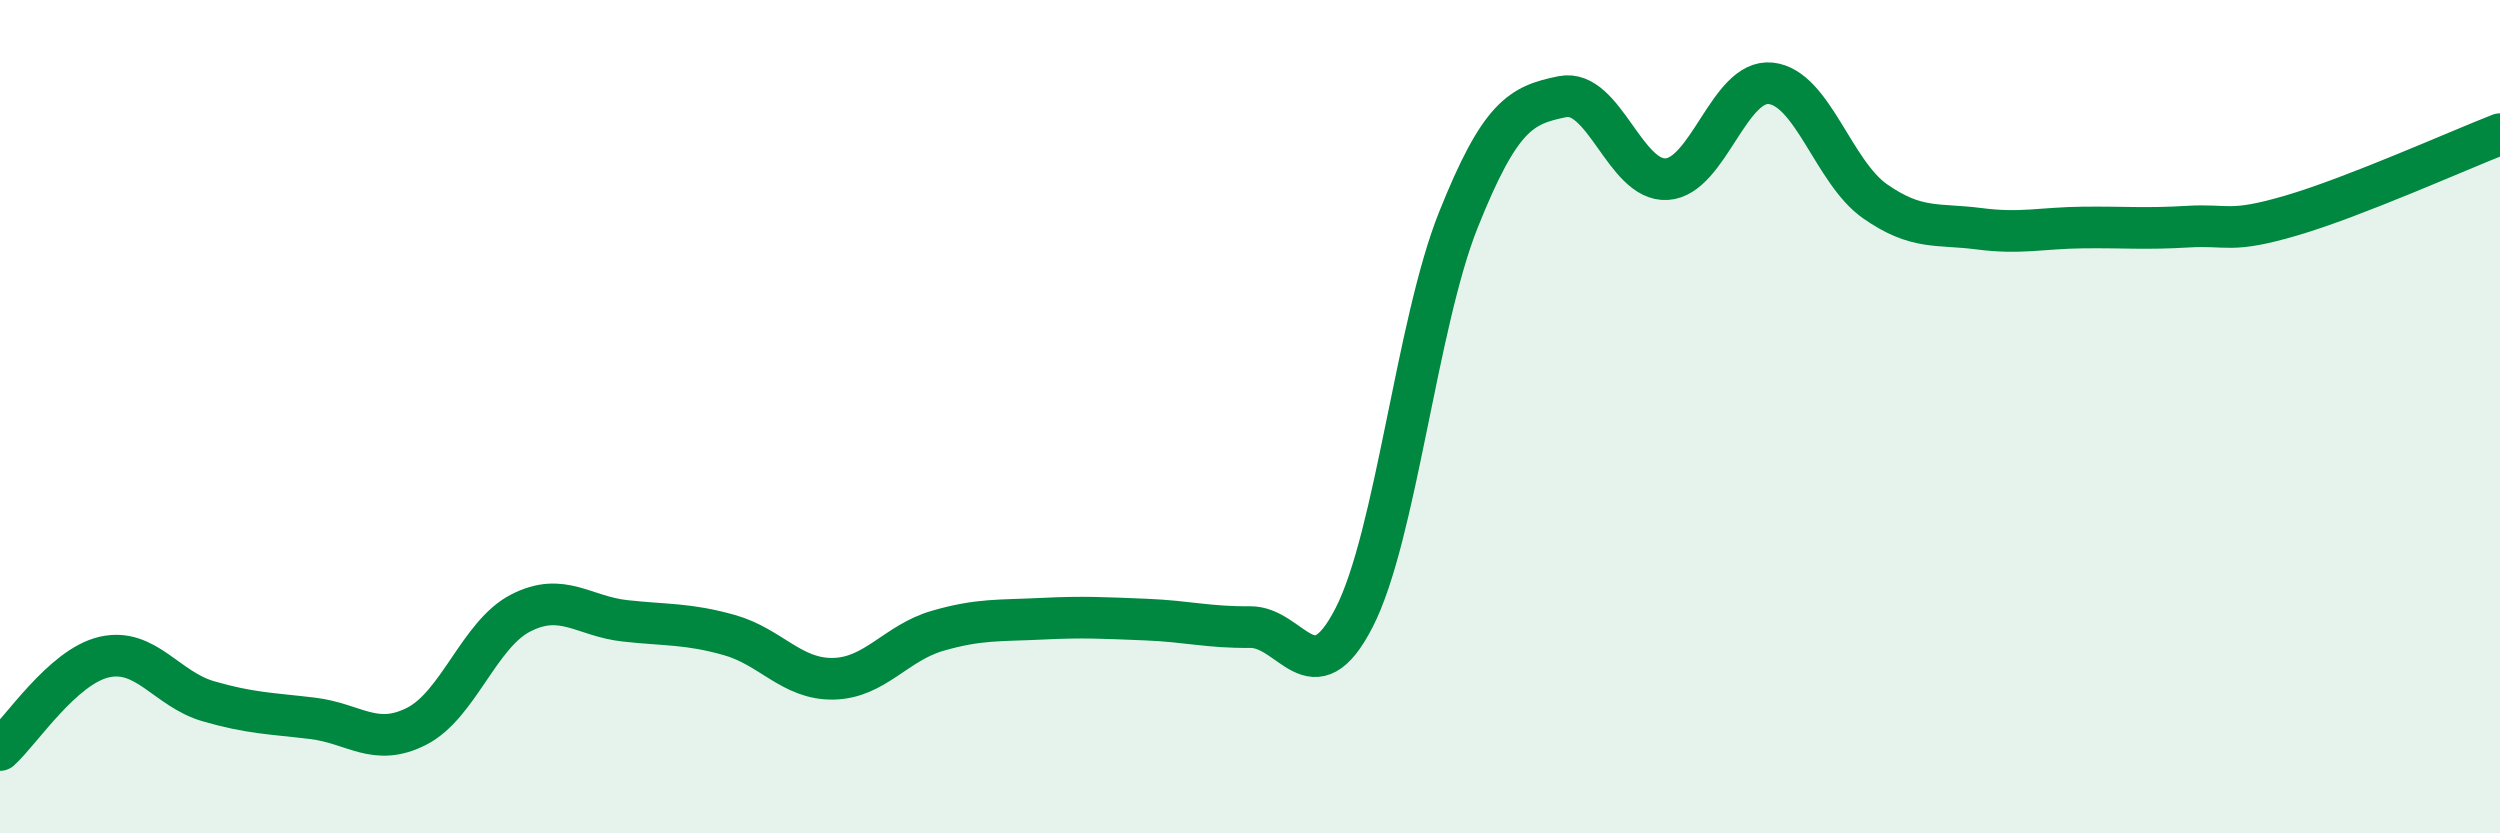
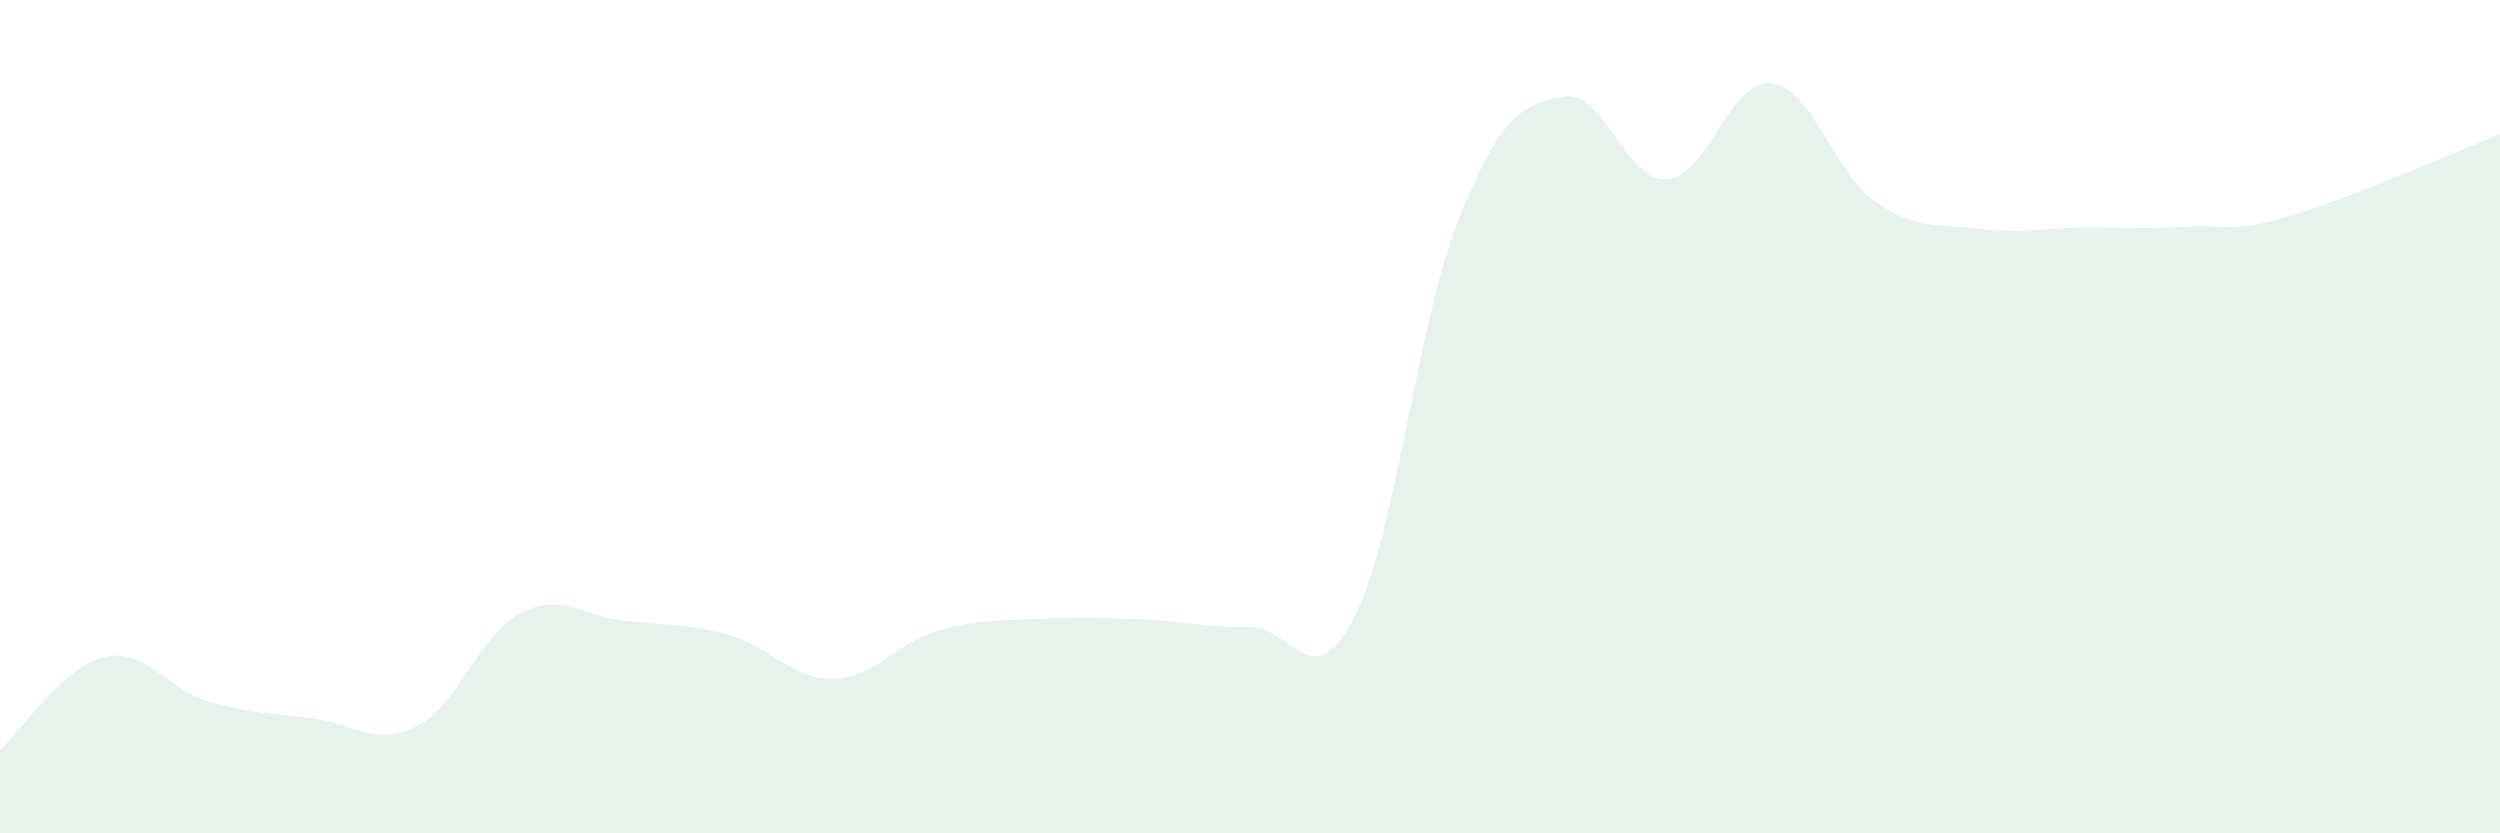
<svg xmlns="http://www.w3.org/2000/svg" width="60" height="20" viewBox="0 0 60 20">
  <path d="M 0,18 C 0.5,17.55 1.5,16 2.5,15.77 C 3.5,15.54 4,16.54 5,16.83 C 6,17.12 6.5,17.12 7.5,17.24 C 8.5,17.36 9,17.94 10,17.43 C 11,16.92 11.5,15.22 12.5,14.71 C 13.5,14.2 14,14.79 15,14.9 C 16,15.01 16.5,14.96 17.5,15.24 C 18.5,15.52 19,16.31 20,16.29 C 21,16.27 21.5,15.43 22.5,15.14 C 23.5,14.85 24,14.9 25,14.85 C 26,14.8 26.5,14.83 27.5,14.87 C 28.5,14.91 29,15.06 30,15.05 C 31,15.04 31.5,16.77 32.5,14.82 C 33.5,12.87 34,7.78 35,5.28 C 36,2.78 36.5,2.52 37.5,2.32 C 38.5,2.12 39,4.36 40,4.3 C 41,4.24 41.5,1.89 42.5,2 C 43.5,2.11 44,4.13 45,4.83 C 46,5.53 46.5,5.36 47.5,5.49 C 48.5,5.62 49,5.47 50,5.46 C 51,5.45 51.5,5.5 52.5,5.44 C 53.5,5.38 53.5,5.61 55,5.17 C 56.5,4.73 59,3.61 60,3.22L60 20L0 20Z" fill="#008740" opacity="0.1" stroke-linecap="round" stroke-linejoin="round" />
-   <path d="M 0,18 C 0.5,17.55 1.5,16 2.5,15.77 C 3.5,15.54 4,16.54 5,16.83 C 6,17.12 6.5,17.12 7.5,17.24 C 8.5,17.36 9,17.94 10,17.43 C 11,16.92 11.5,15.22 12.5,14.71 C 13.5,14.2 14,14.79 15,14.9 C 16,15.01 16.5,14.96 17.5,15.24 C 18.5,15.52 19,16.31 20,16.29 C 21,16.27 21.5,15.43 22.5,15.14 C 23.5,14.85 24,14.9 25,14.85 C 26,14.8 26.5,14.83 27.5,14.87 C 28.5,14.91 29,15.06 30,15.05 C 31,15.04 31.5,16.77 32.5,14.82 C 33.5,12.87 34,7.78 35,5.28 C 36,2.78 36.5,2.52 37.5,2.32 C 38.5,2.12 39,4.36 40,4.3 C 41,4.24 41.5,1.89 42.5,2 C 43.5,2.11 44,4.13 45,4.83 C 46,5.53 46.5,5.36 47.5,5.49 C 48.5,5.62 49,5.47 50,5.46 C 51,5.45 51.5,5.5 52.5,5.44 C 53.5,5.38 53.5,5.61 55,5.17 C 56.5,4.73 59,3.61 60,3.22" stroke="#008740" stroke-width="1" fill="none" stroke-linecap="round" stroke-linejoin="round" />
</svg>